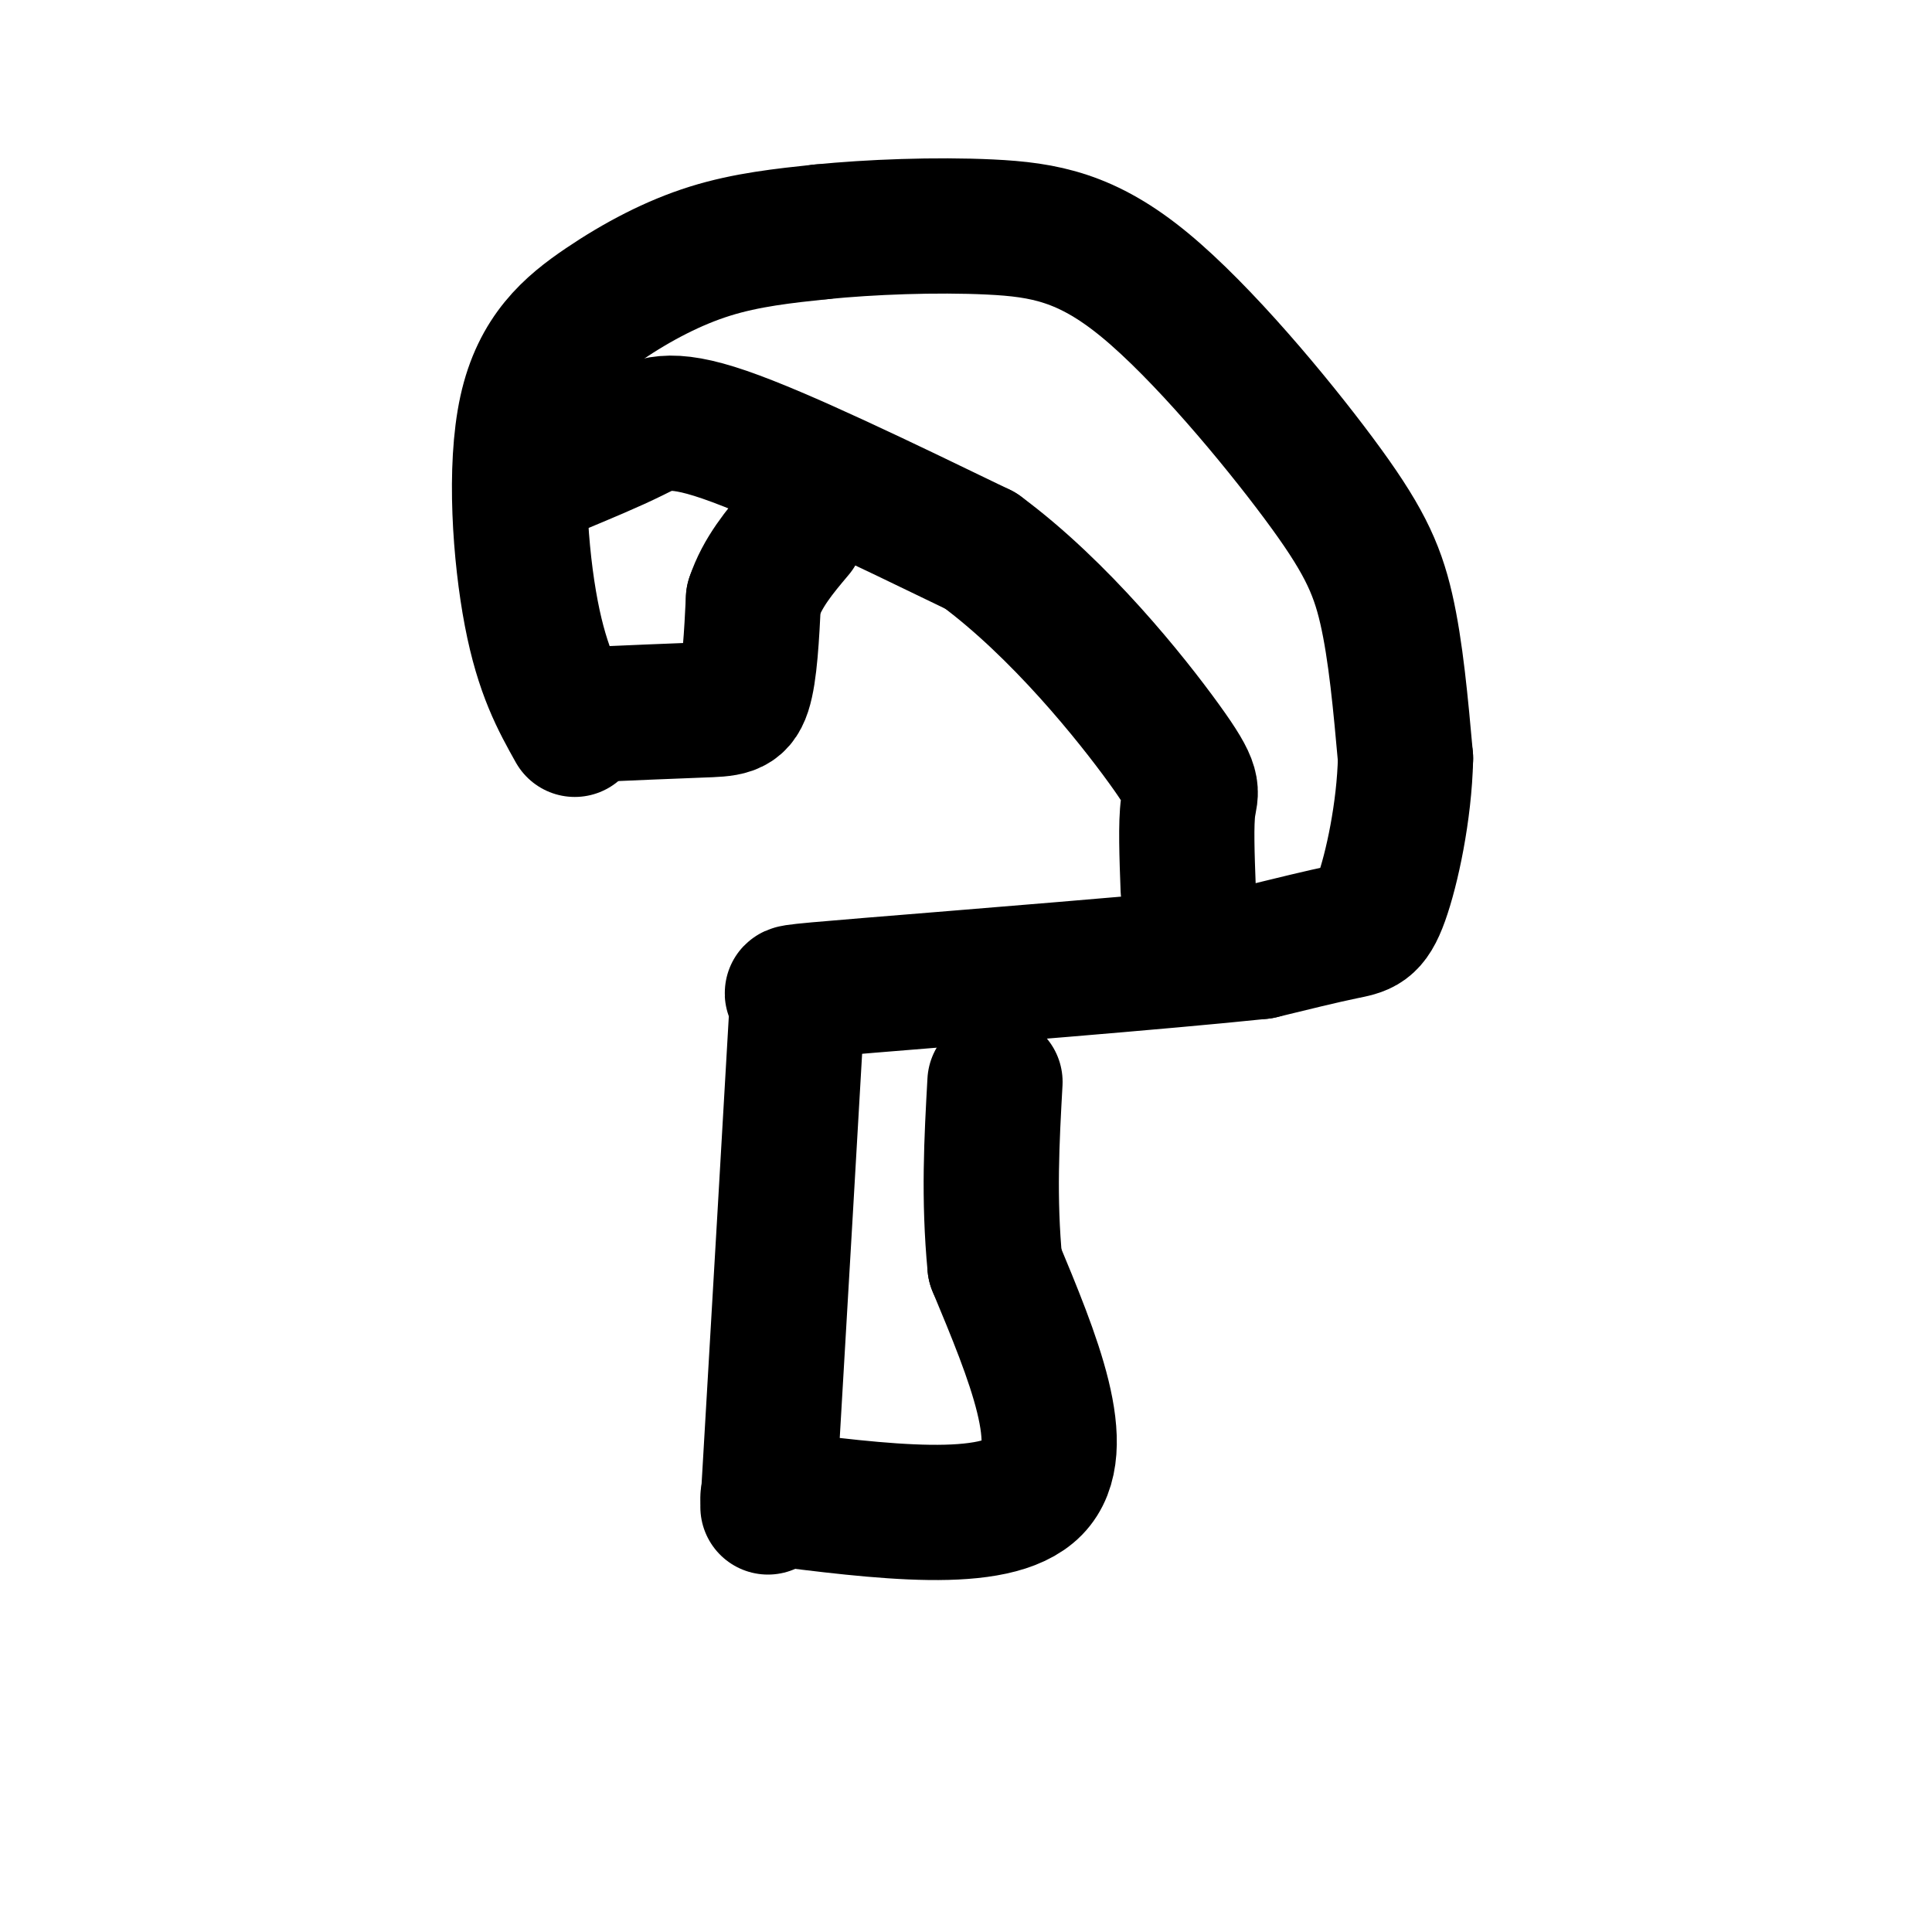
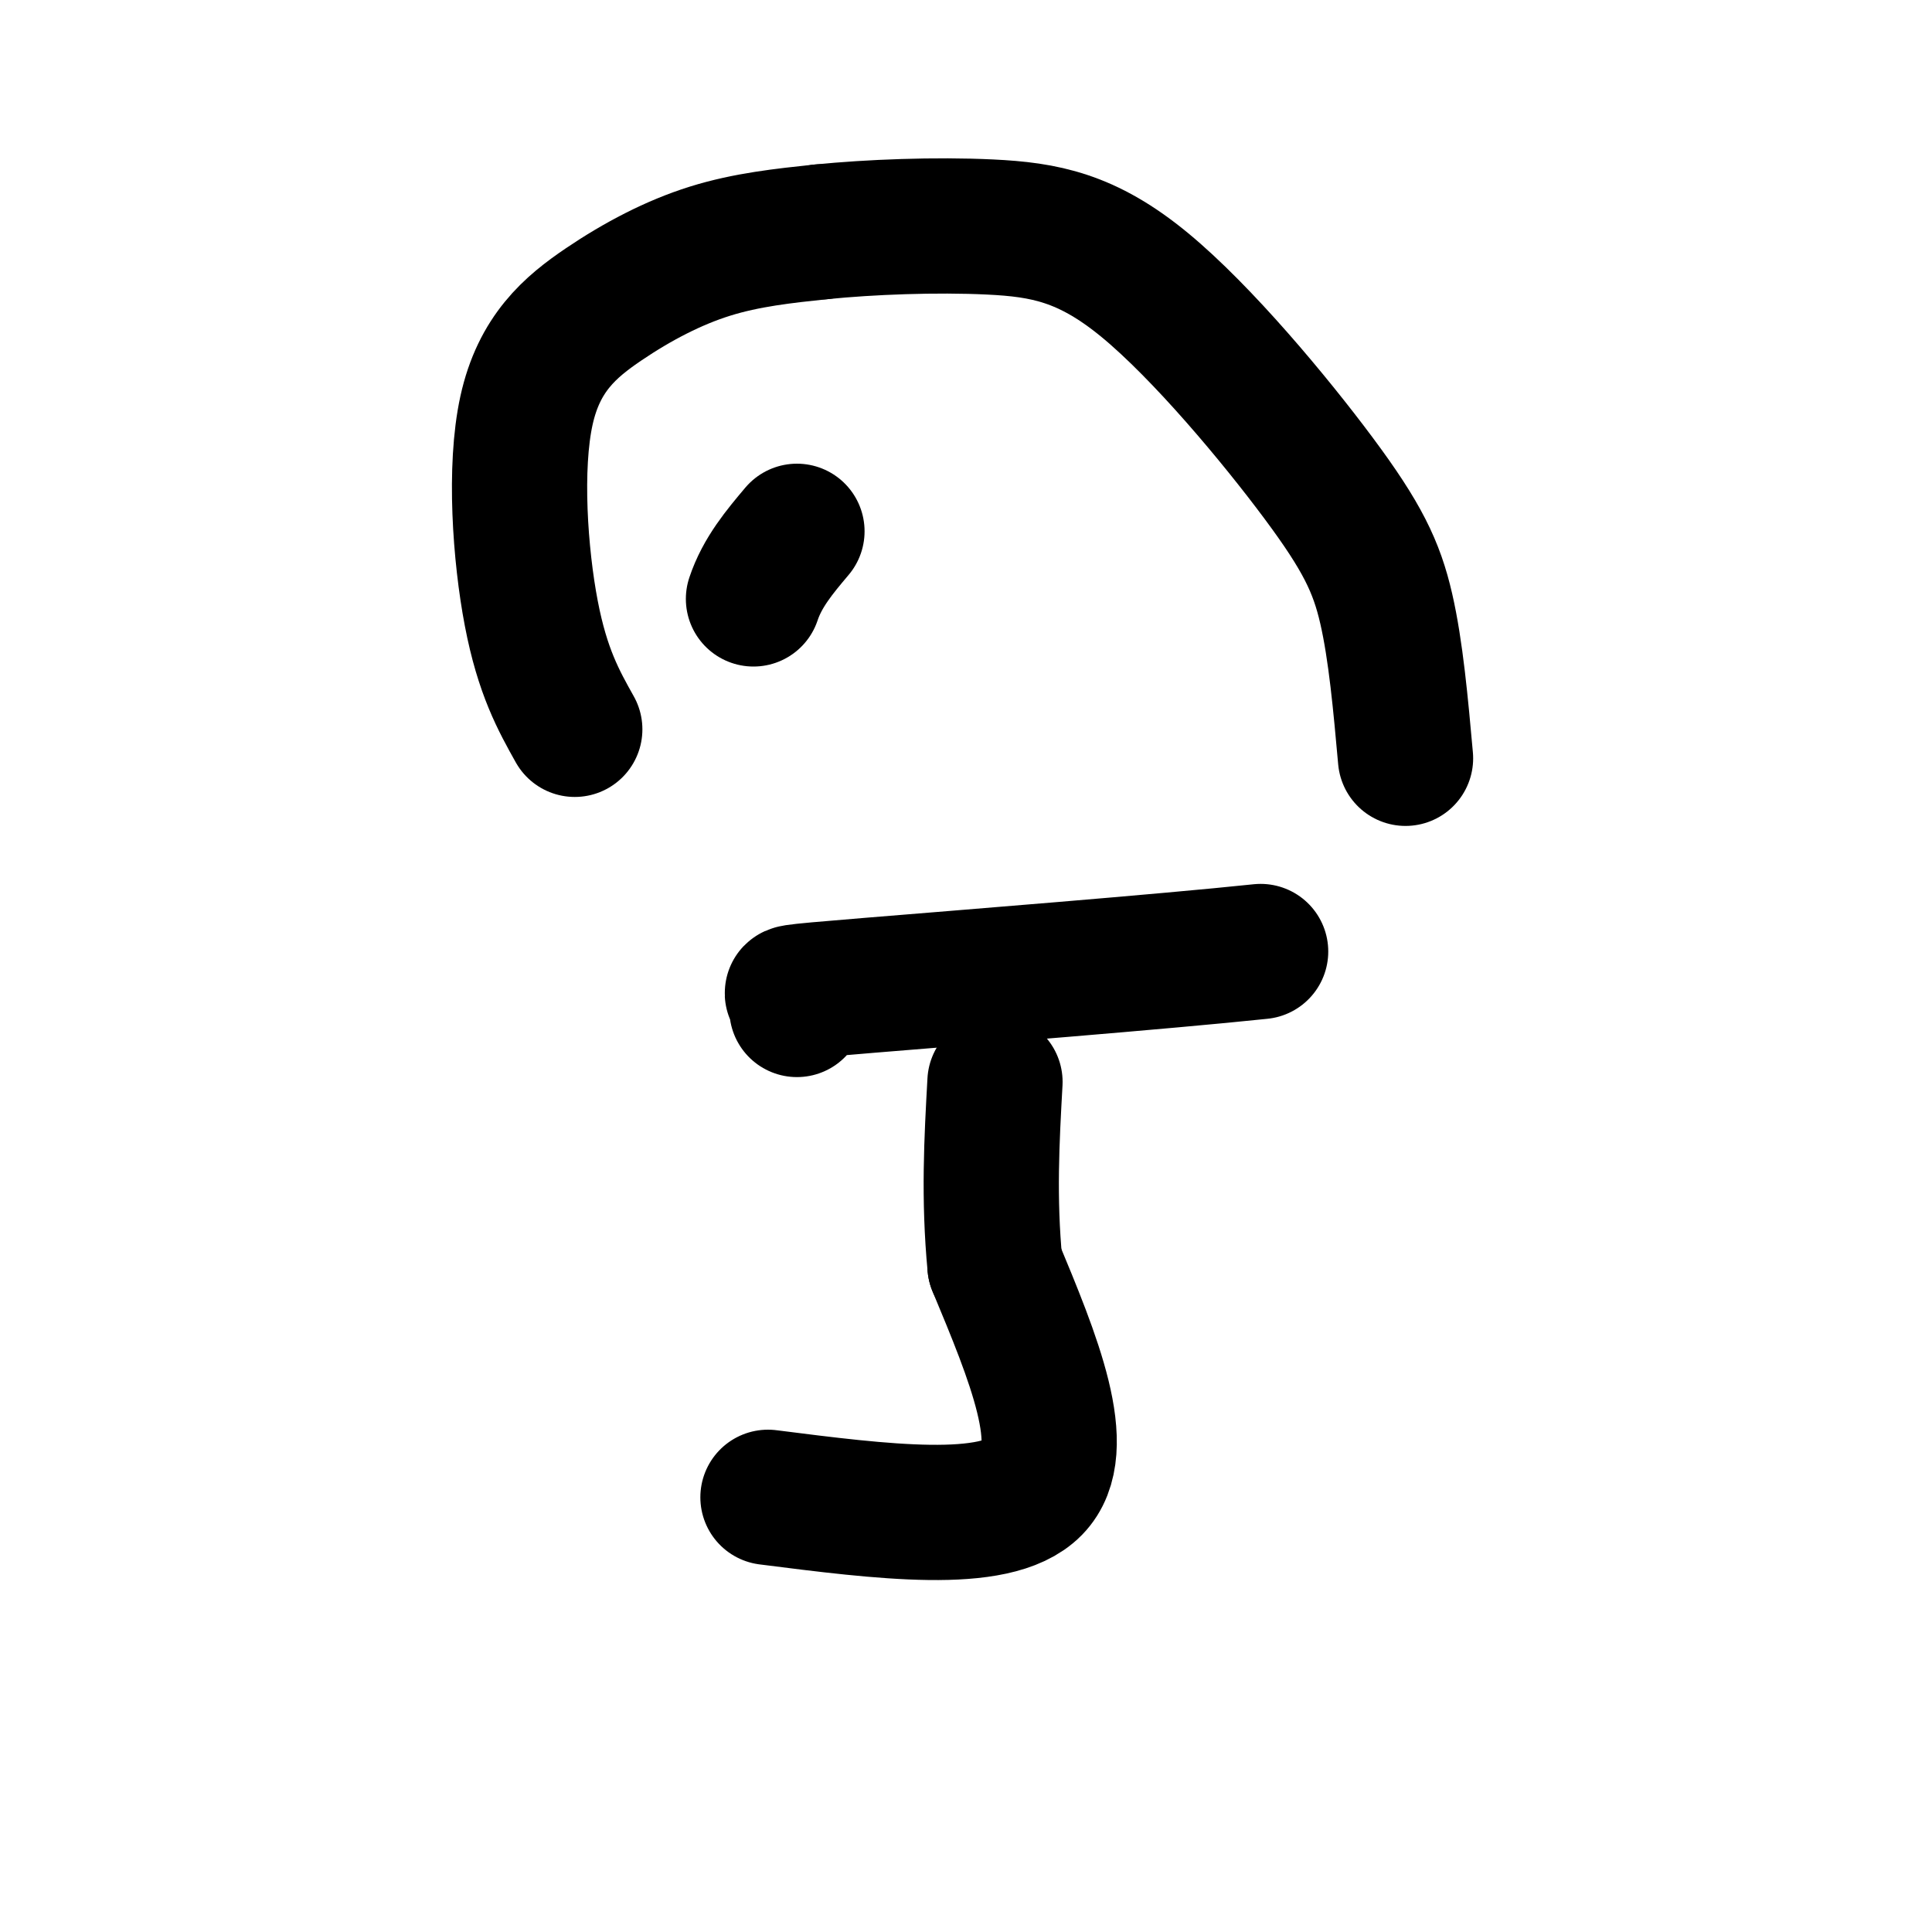
<svg xmlns="http://www.w3.org/2000/svg" viewBox="0 0 400 400" version="1.1">
  <g fill="none" stroke="#000000" stroke-width="28" stroke-linecap="round" stroke-linejoin="round">
    <path d="M119,151c-3.344,-5.973 -6.689,-11.946 -9,-24c-2.311,-12.054 -3.589,-30.190 -1,-42c2.589,-11.810 9.043,-17.295 16,-22c6.957,-4.705 14.416,-8.630 22,-11c7.584,-2.370 15.292,-3.185 23,-4" />
    <path d="M170,48c10.072,-1.013 23.751,-1.545 35,-1c11.249,0.545 20.067,2.167 32,12c11.933,9.833 26.982,27.878 36,40c9.018,12.122 12.005,18.321 14,27c1.995,8.679 2.997,19.840 4,31" />
-     <path d="M291,157c-0.238,10.988 -2.833,22.958 -5,29c-2.167,6.042 -3.905,6.155 -8,7c-4.095,0.845 -10.548,2.423 -17,4" />
    <path d="M261,197c-20.060,2.119 -61.708,5.417 -81,7c-19.292,1.583 -16.226,1.452 -15,2c1.226,0.548 0.613,1.774 0,3" />
-     <path d="M165,209c-1.000,17.667 -3.500,60.333 -6,103" />
    <path d="M159,310c23.583,3.000 47.167,6.000 55,-2c7.833,-8.000 -0.083,-27.000 -8,-46" />
    <path d="M206,262c-1.333,-14.000 -0.667,-26.000 0,-38" />
-     <path d="M115,97c5.822,-2.422 11.644,-4.844 16,-7c4.356,-2.156 7.244,-4.044 19,0c11.756,4.044 32.378,14.022 53,24" />
-     <path d="M203,114c16.500,12.190 31.250,30.667 38,40c6.750,9.333 5.500,9.524 5,13c-0.500,3.476 -0.250,10.238 0,17" />
-     <path d="M121,148c9.178,-0.400 18.356,-0.800 24,-1c5.644,-0.200 7.756,-0.200 9,-4c1.244,-3.800 1.622,-11.400 2,-19" />
    <path d="M156,124c1.833,-5.500 5.417,-9.750 9,-14" />
  </g>
</svg>